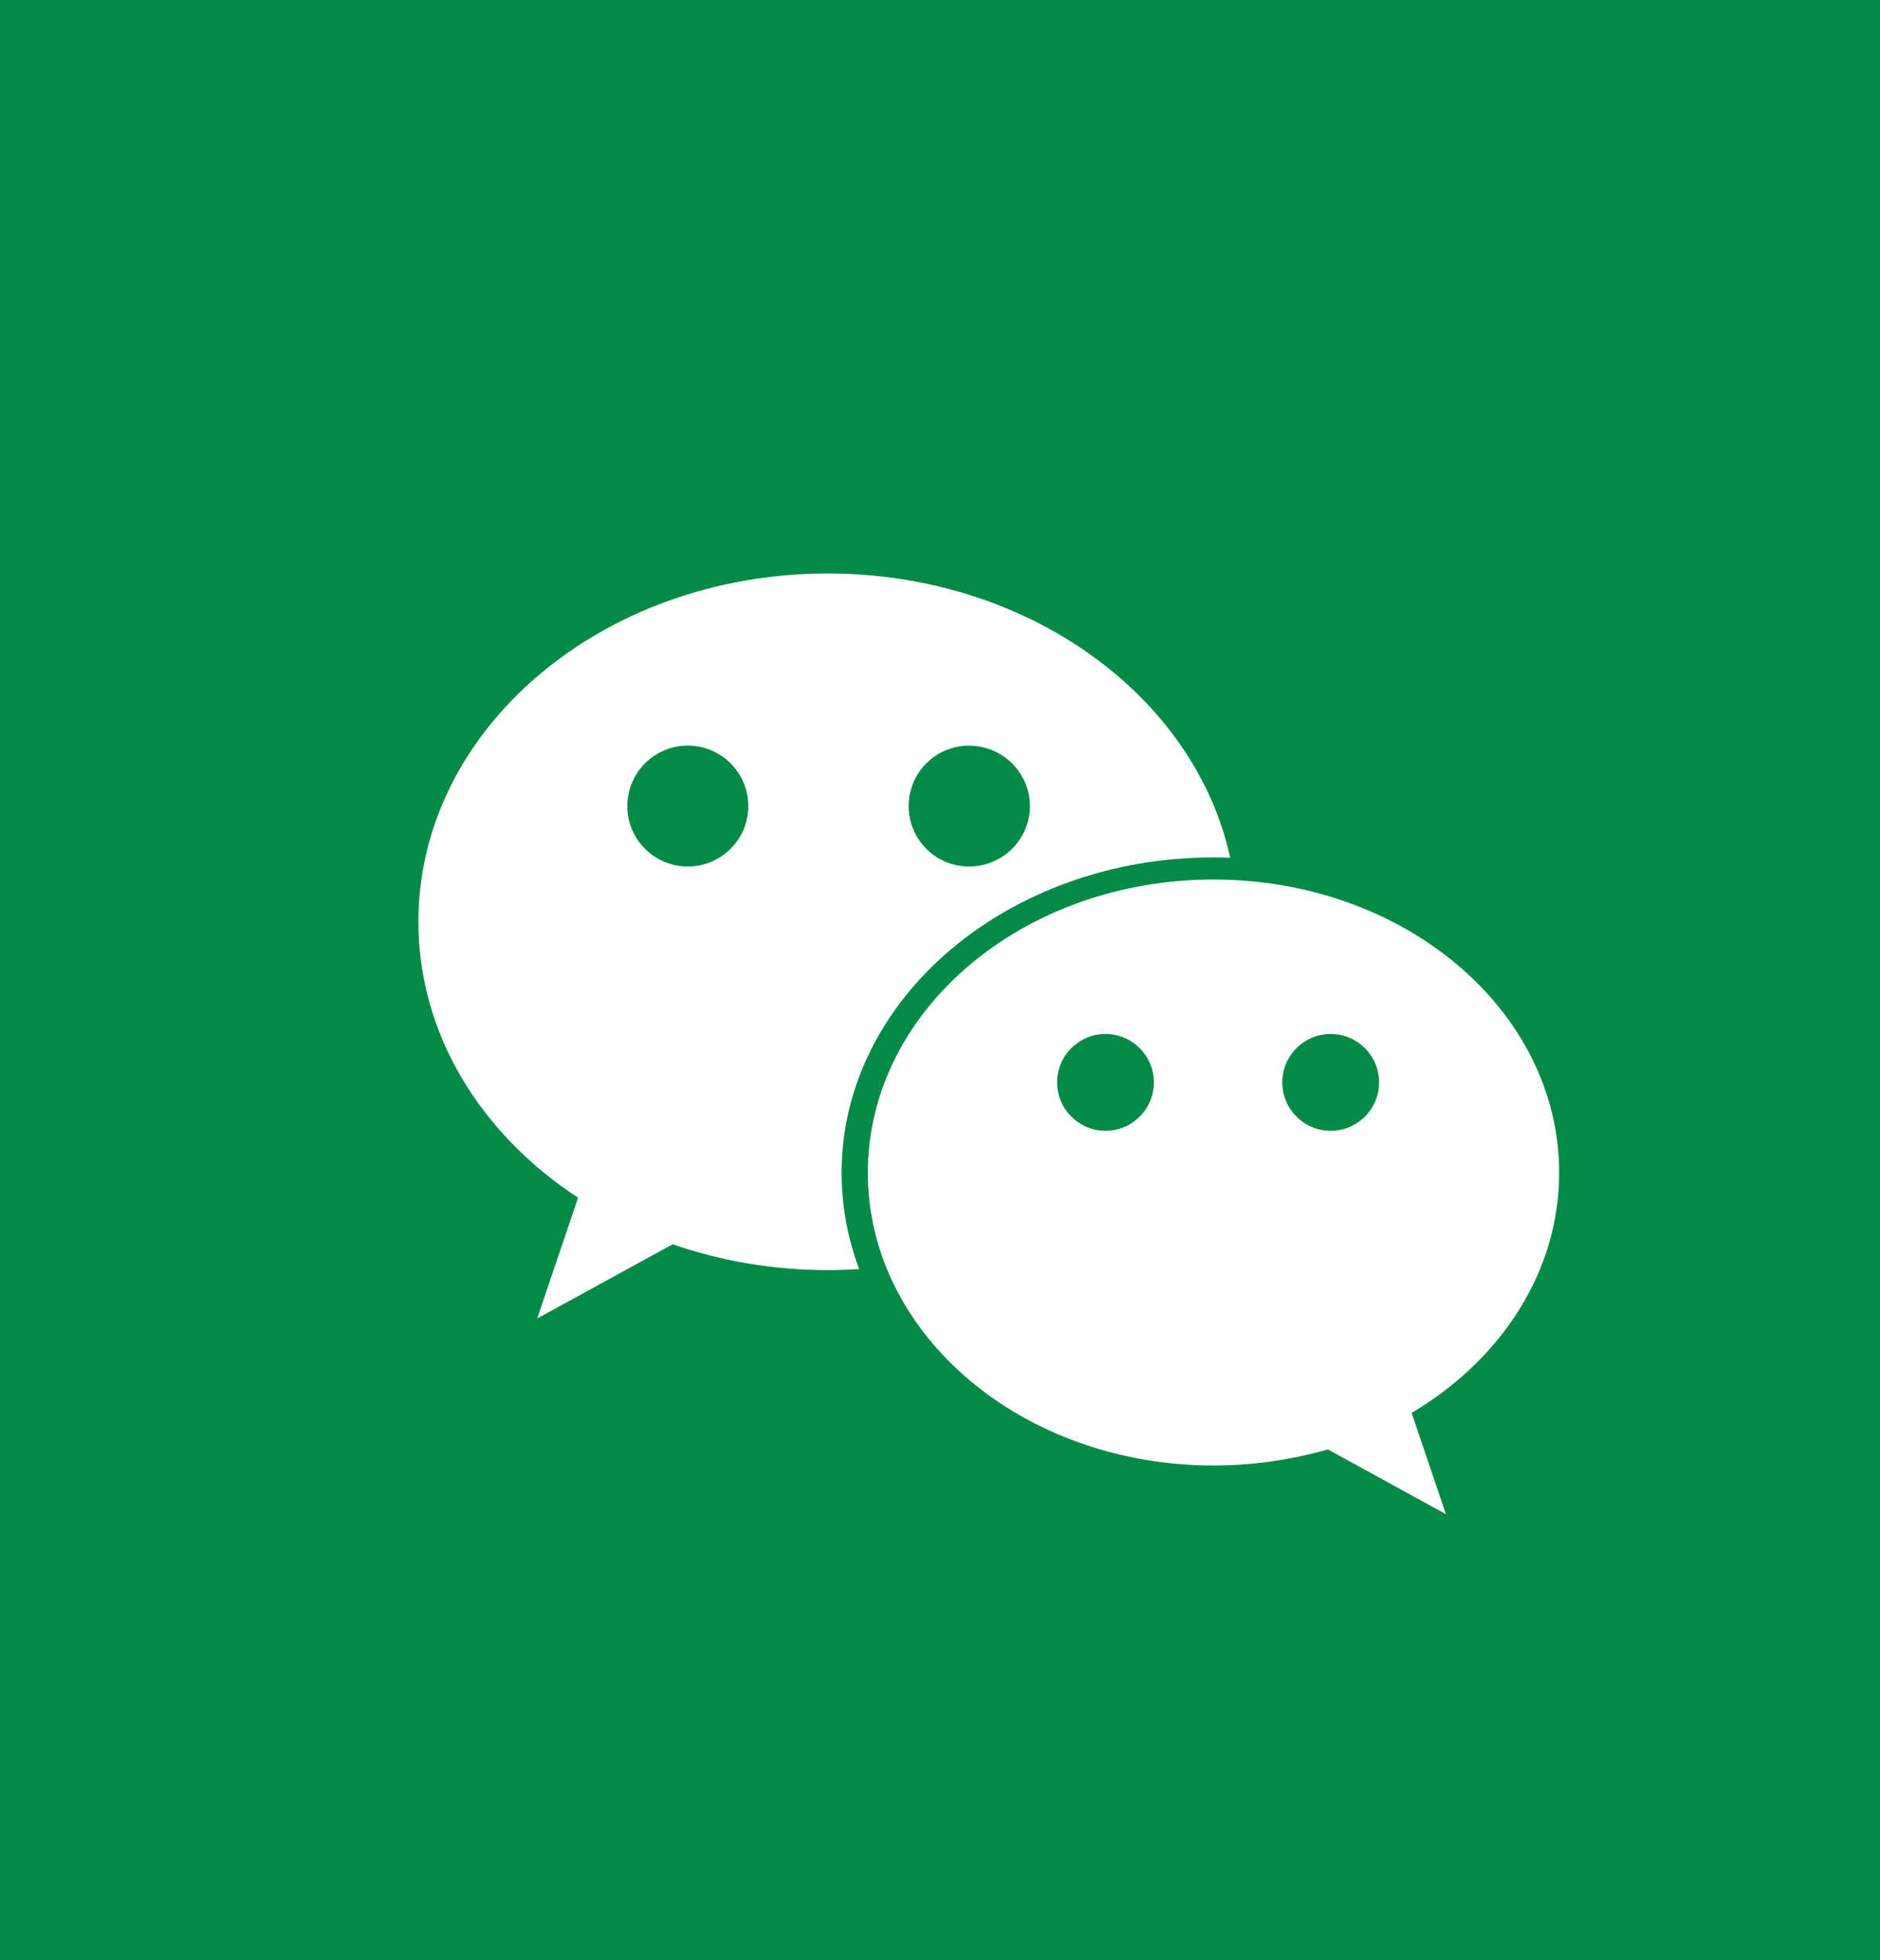
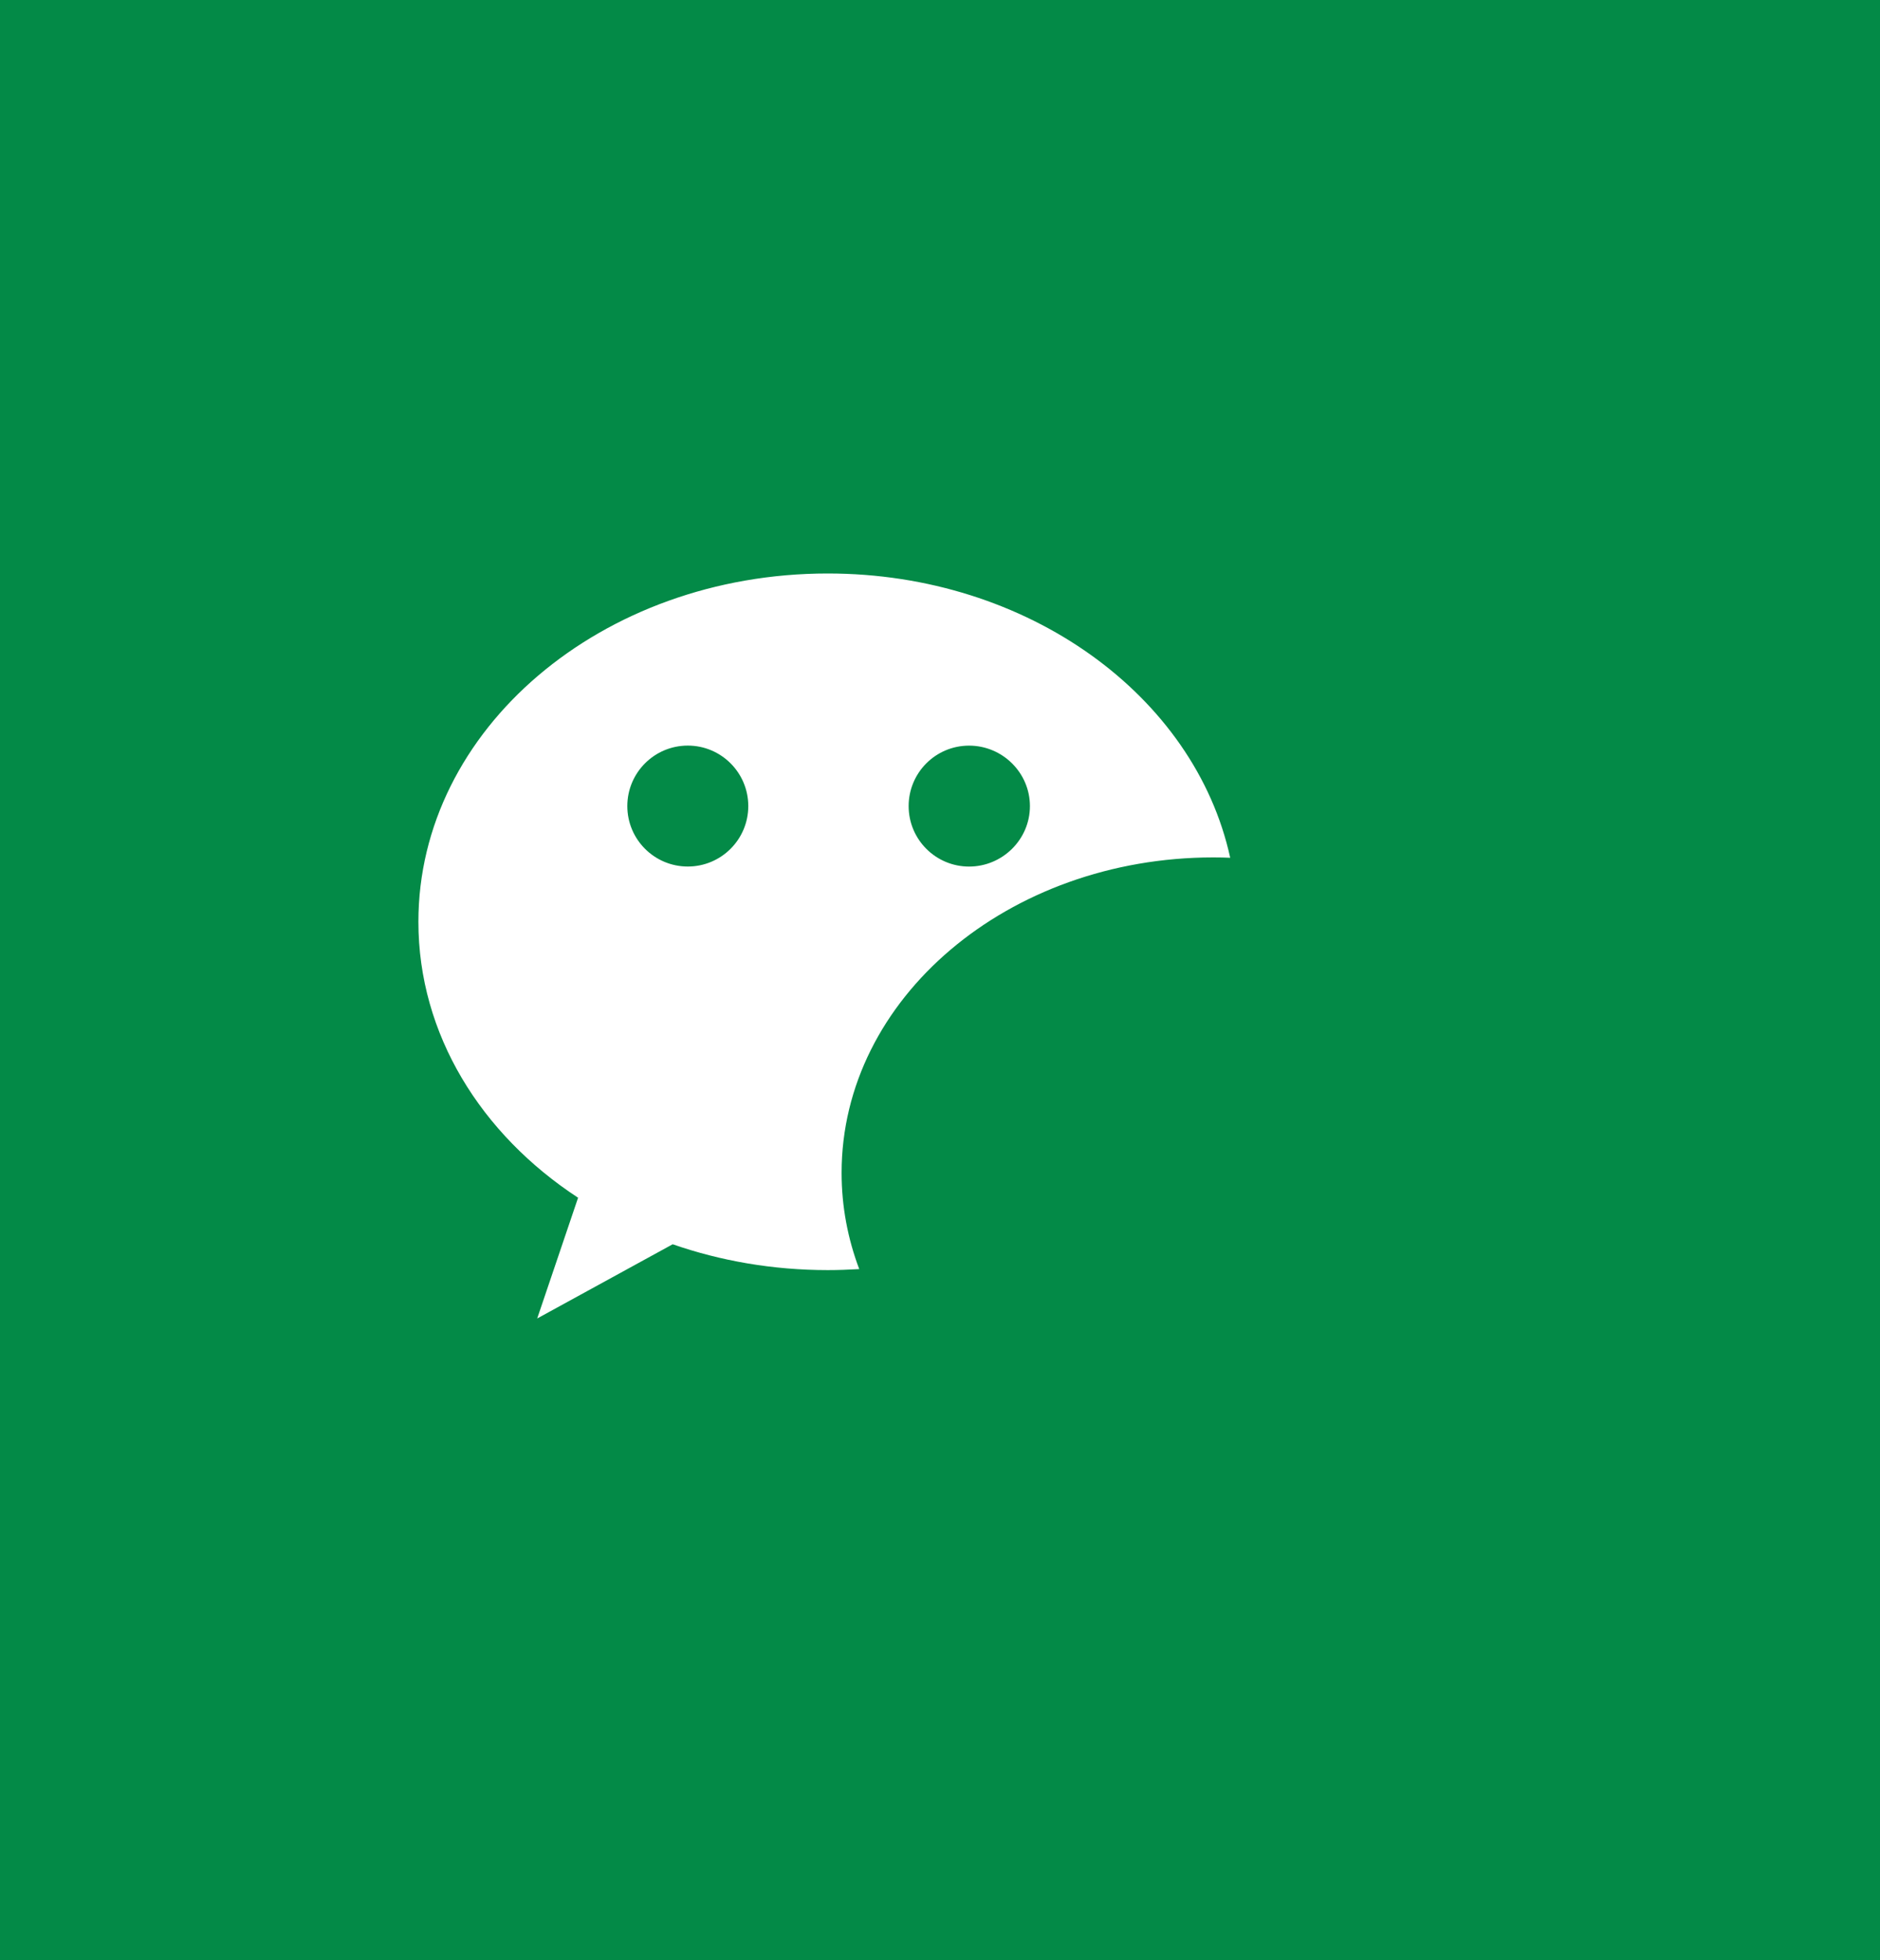
<svg xmlns="http://www.w3.org/2000/svg" version="1.1" id="图层_1" x="0px" y="0px" width="47px" height="49px" viewBox="0 0 47 49" enable-background="new 0 0 47 49" xml:space="preserve">
  <rect fill="#038A47" width="47" height="49" />
  <g>
    <path fill="#FFFFFF" d="M30.337,21.432c0.142,0,0.279,0.003,0.418,0.009c-0.883-4.045-5.052-7.106-10.061-7.106   c-5.652,0-10.234,3.898-10.234,8.706c0,2.811,1.564,5.309,3.992,6.898l-1.022,3.018l3.387-1.855   c1.195,0.416,2.505,0.646,3.878,0.646c0.265,0,0.521-0.01,0.786-0.025c-0.286-0.758-0.441-1.563-0.441-2.406   C21.039,24.962,25.201,21.432,30.337,21.432L30.337,21.432z M24.227,18.638c0.834,0,1.521,0.677,1.521,1.512   c0,0.835-0.688,1.511-1.521,1.511c-0.833,0-1.511-0.676-1.511-1.511C22.716,19.315,23.392,18.638,24.227,18.638L24.227,18.638z    M17.195,21.66c-0.835,0-1.512-0.676-1.512-1.511s0.677-1.512,1.512-1.512c0.834,0,1.512,0.677,1.512,1.512   S18.029,21.66,17.195,21.66L17.195,21.66z" />
-     <path fill="#FFFFFF" d="M38.979,29.314c0-4.045-3.857-7.329-8.642-7.329c-4.772,0-8.641,3.284-8.641,7.329   c0,4.047,3.868,7.318,8.641,7.318c1.002,0,1.964-0.146,2.859-0.402l2.952,1.619l-0.857-2.531   C37.521,33.992,38.979,31.799,38.979,29.314L38.979,29.314z M27.637,28.266c-0.668,0-1.209-0.543-1.209-1.211   s0.541-1.209,1.209-1.209c0.669,0,1.21,0.541,1.21,1.209S28.306,28.266,27.637,28.266L27.637,28.266z M33.268,28.266   c-0.67,0-1.211-0.543-1.211-1.211s0.541-1.209,1.211-1.209c0.668,0,1.209,0.541,1.209,1.209S33.936,28.266,33.268,28.266   L33.268,28.266z" />
  </g>
</svg>